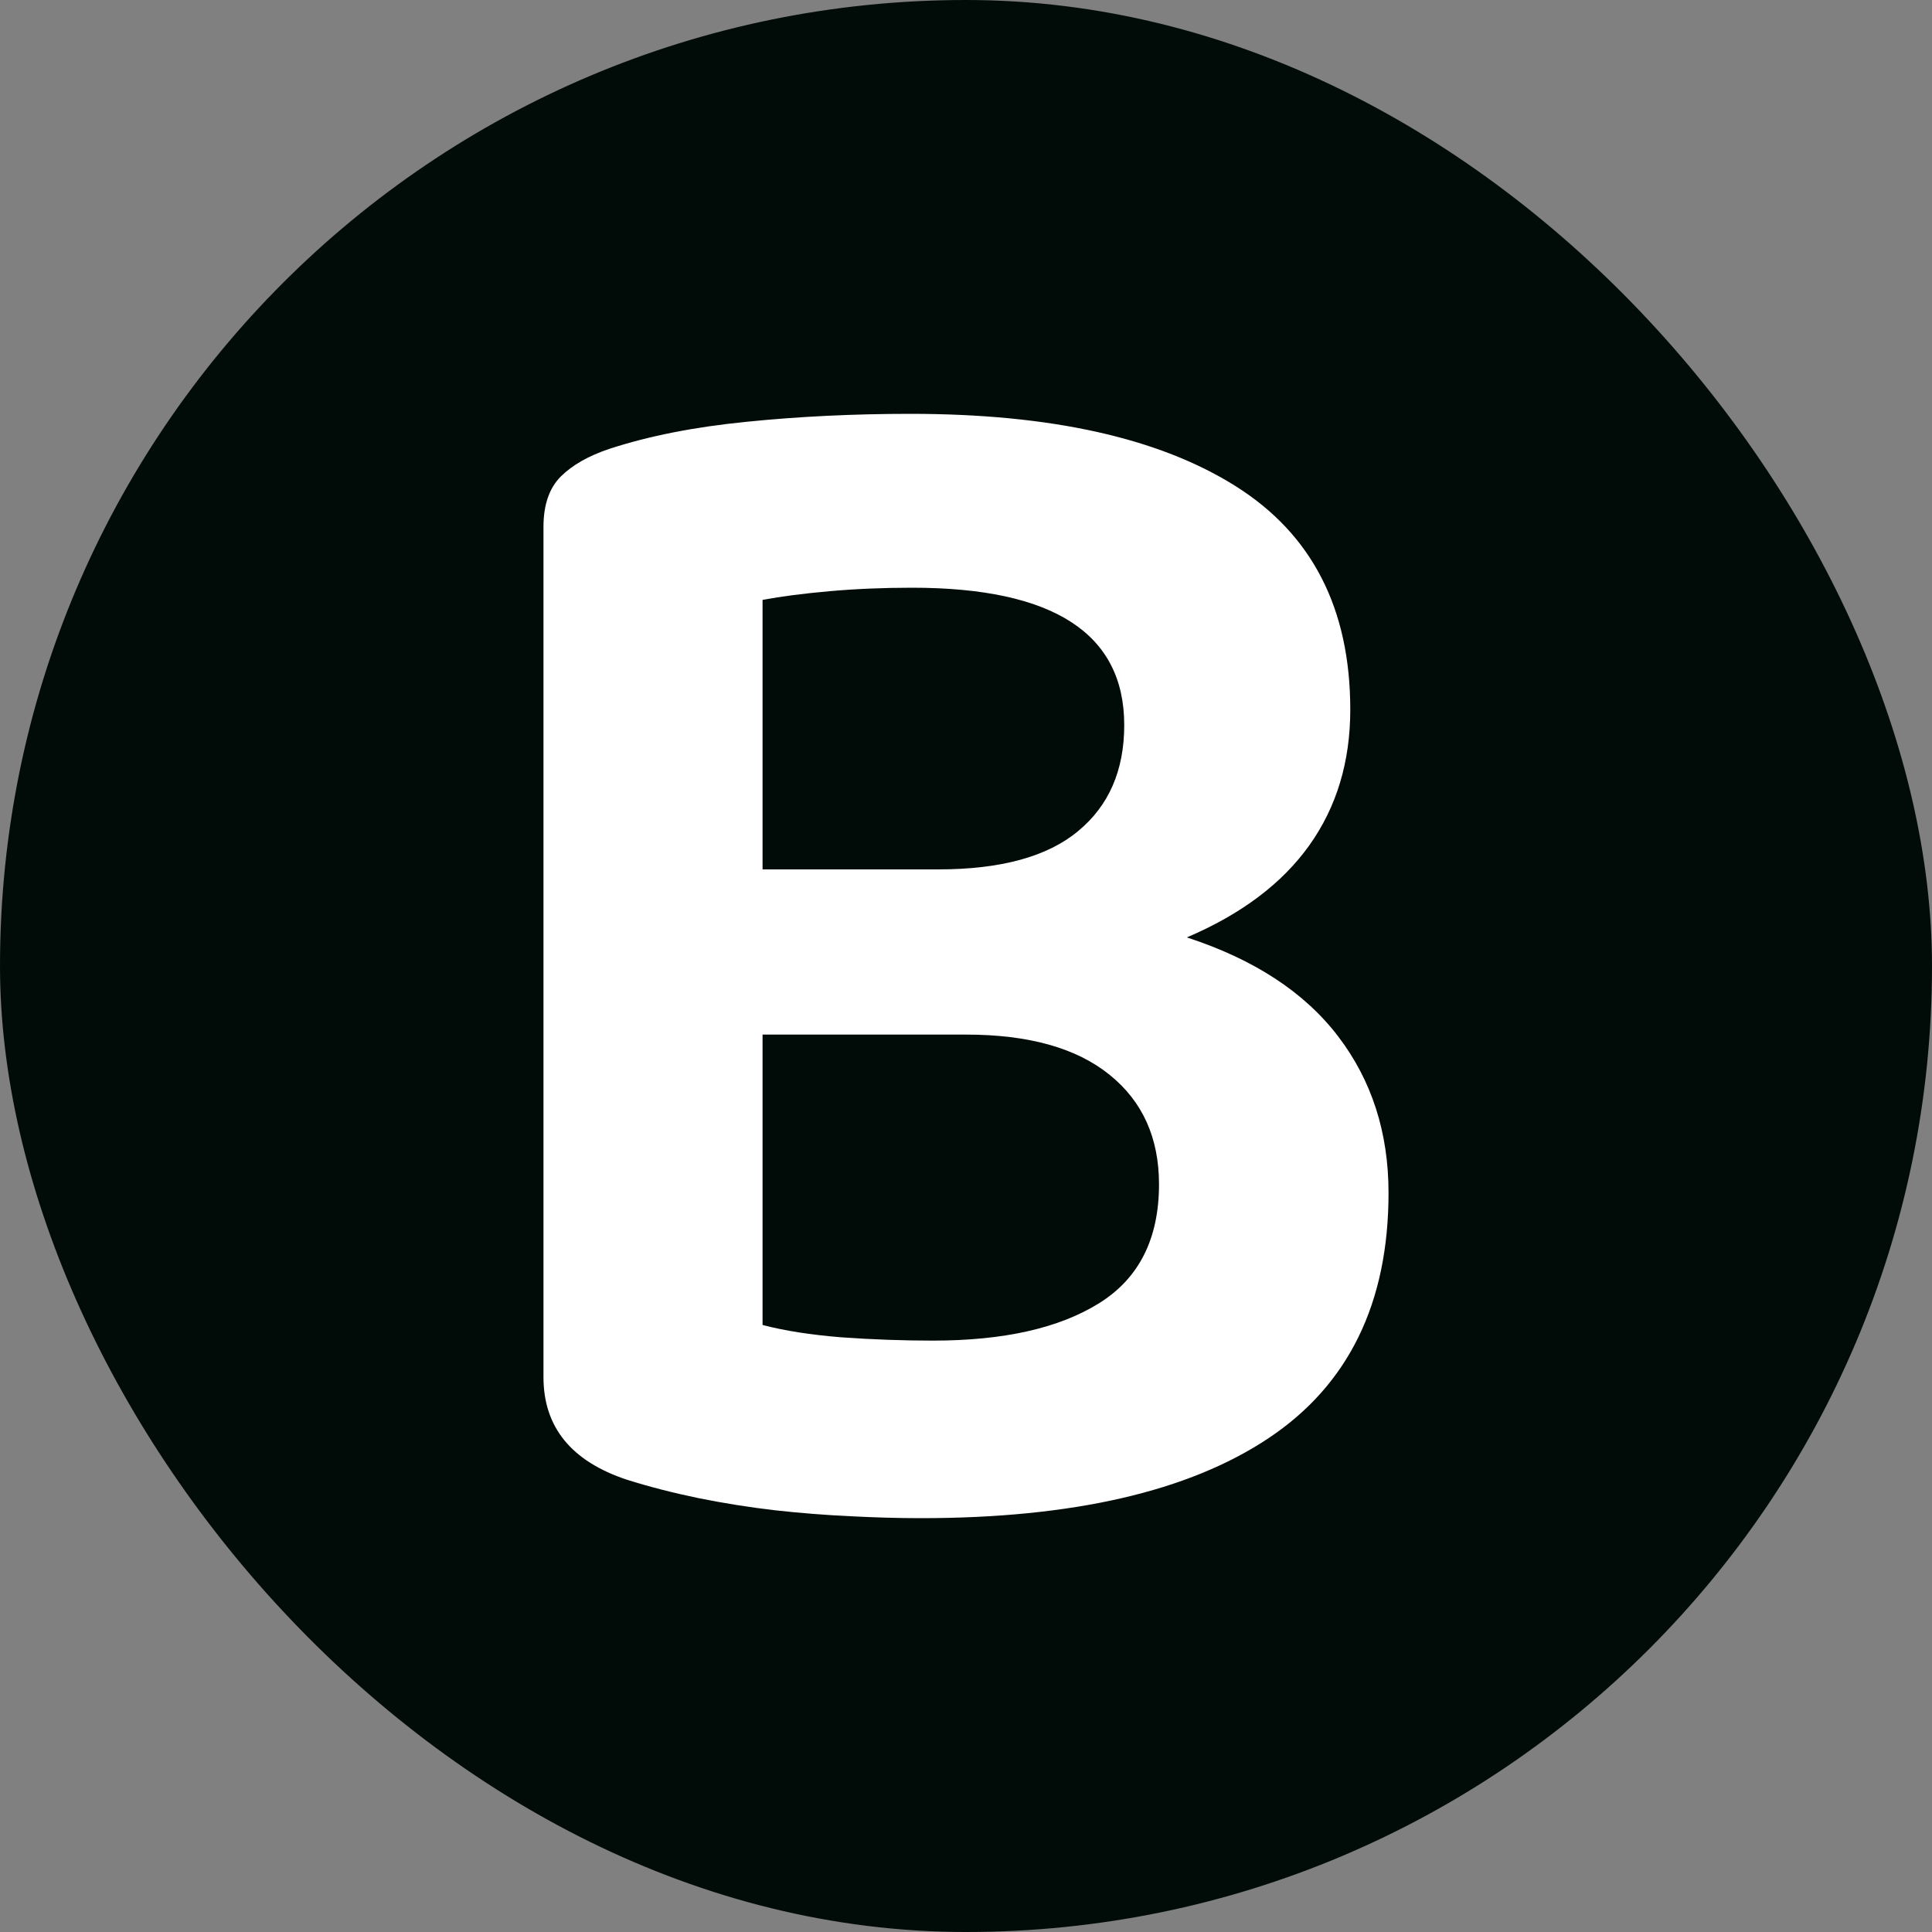
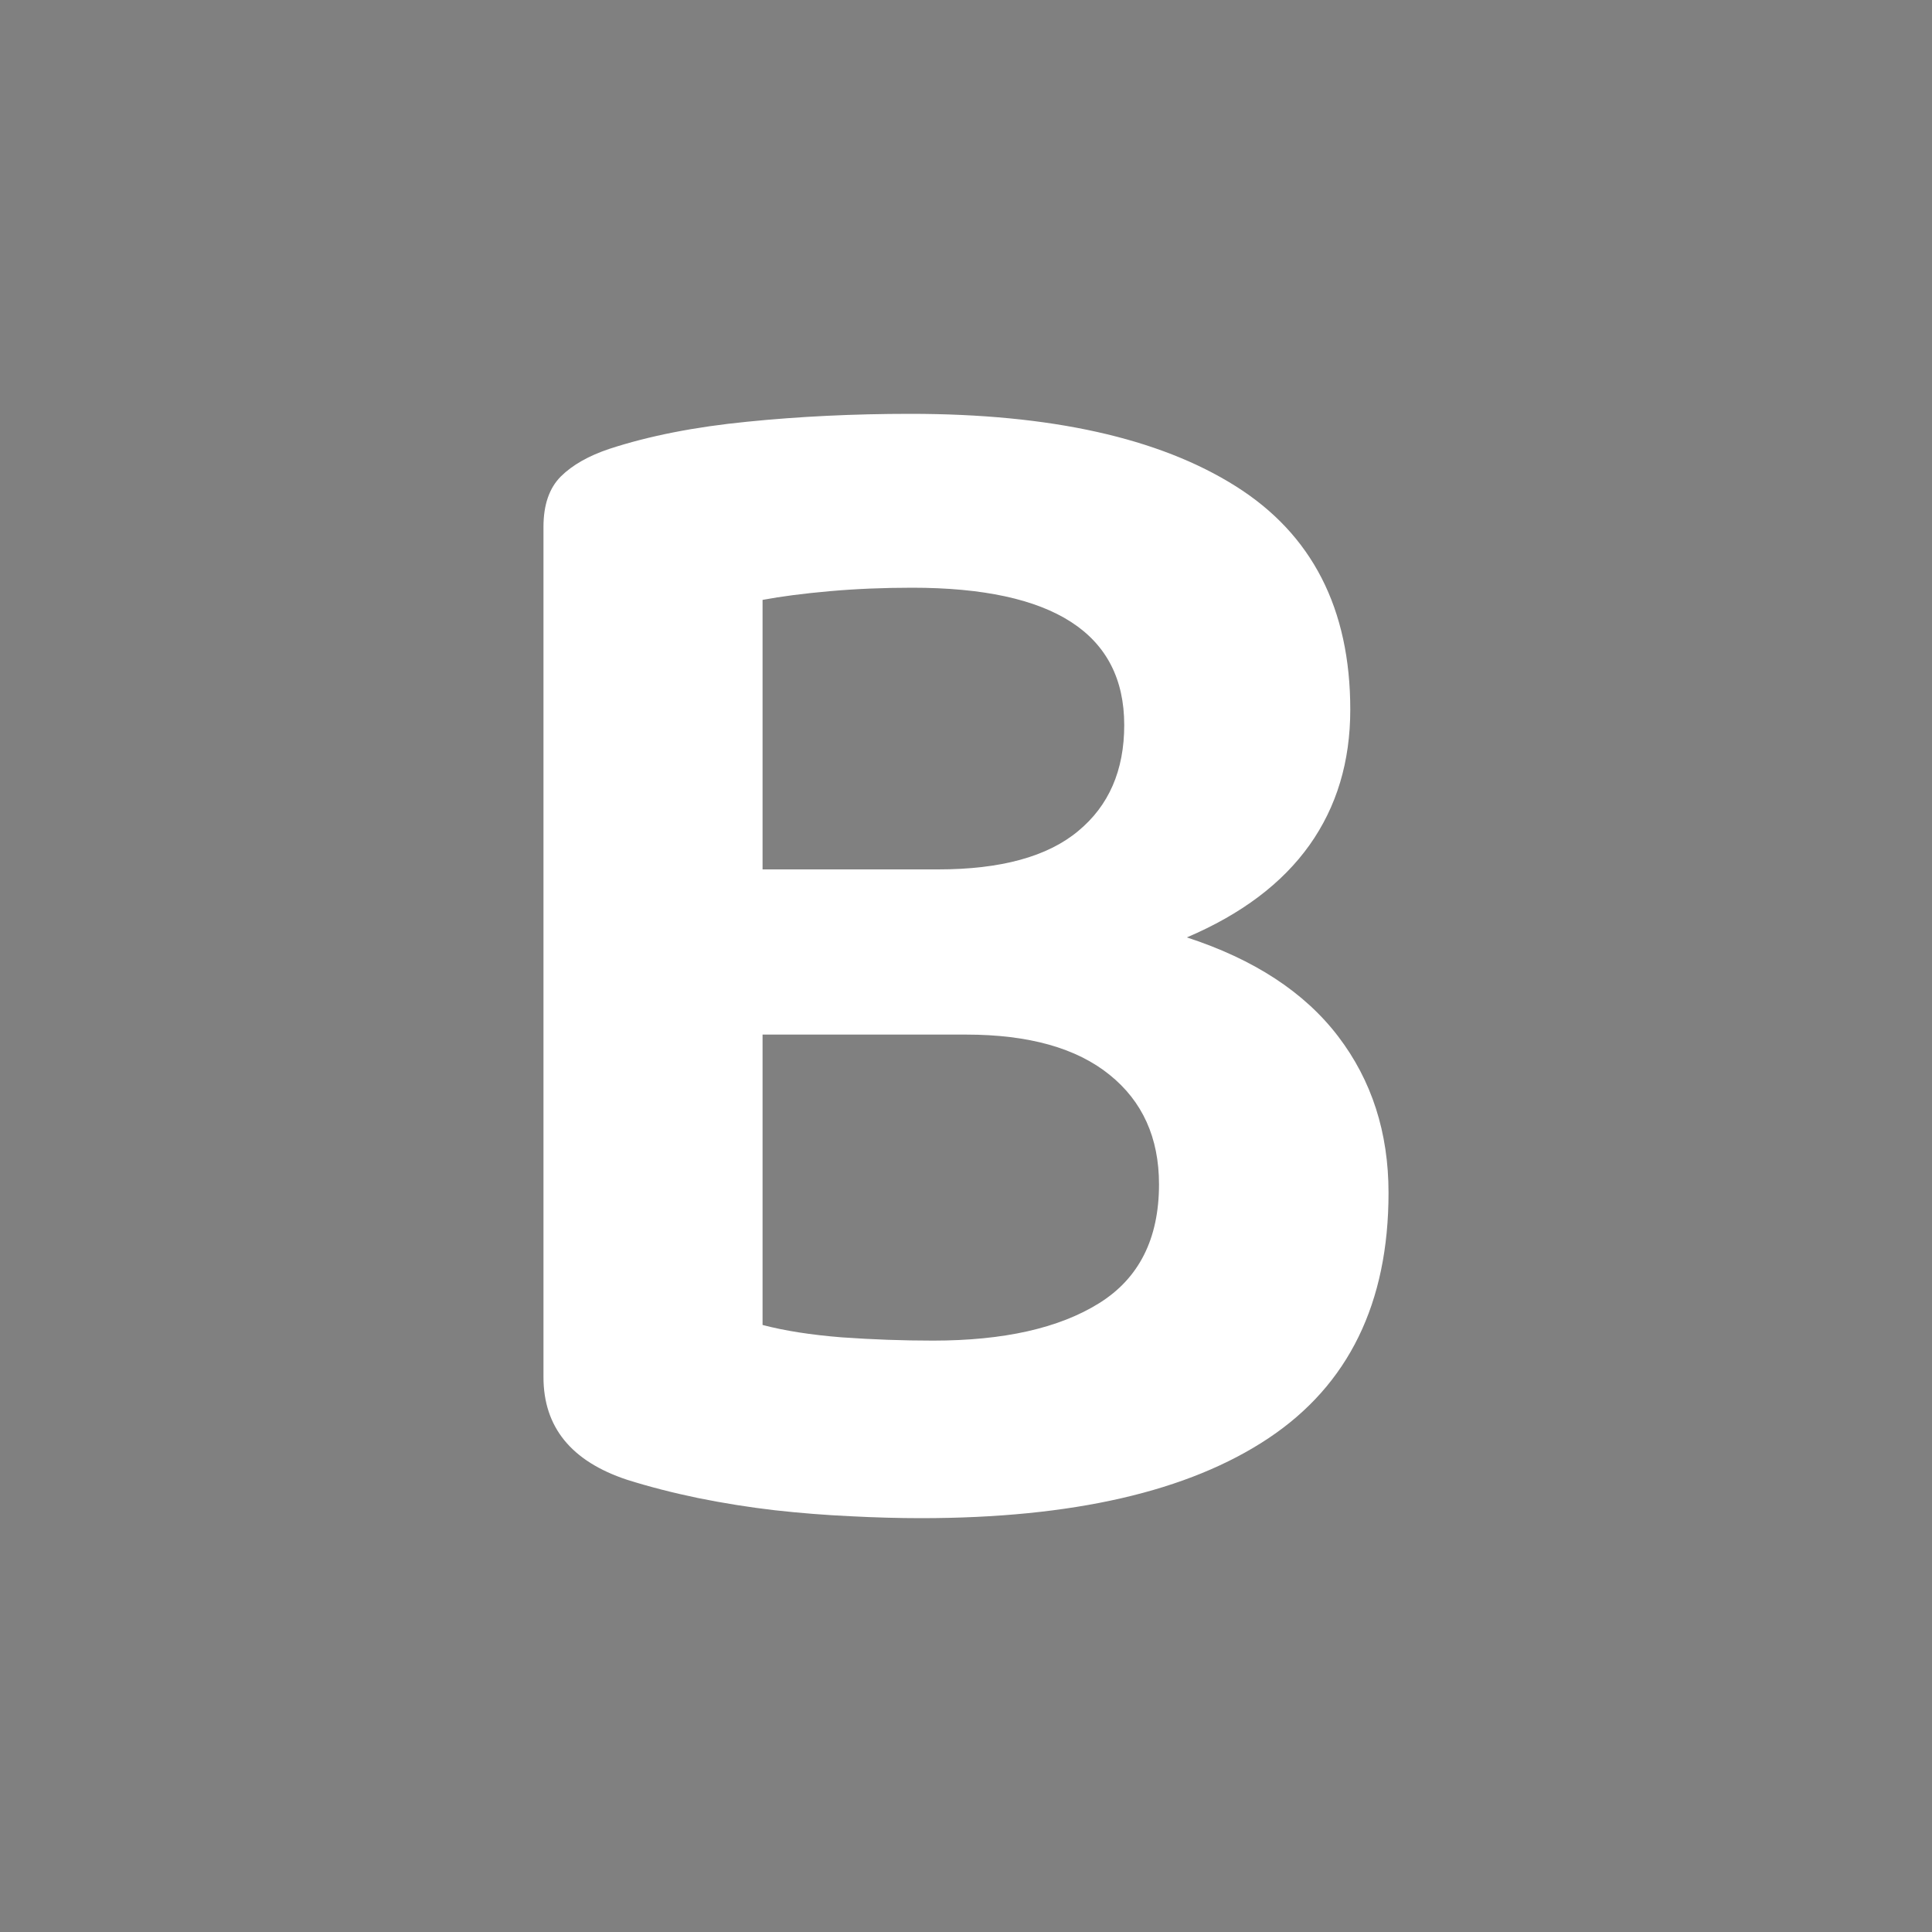
<svg xmlns="http://www.w3.org/2000/svg" width="256" height="256" viewBox="0 0 100 100">
  <rect x="0" y="0" width="100" height="100" fill="#808080" stroke="none" />
-   <rect width="100" height="100" rx="50" fill="#010c09" />
  <path d="M69.89 36.73L69.89 36.73Q69.89 40.77 67.78 43.74Q65.66 46.72 61.43 48.52L61.43 48.52Q66.65 50.22 69.26 53.64Q71.87 57.06 71.87 61.74L71.87 61.74Q71.87 70.30 65.66 74.44Q59.45 78.58 47.66 78.58L47.66 78.58Q45.95 78.58 44.02 78.48Q42.08 78.39 40.10 78.17Q38.12 77.94 36.14 77.54Q34.16 77.13 32.45 76.59L32.45 76.59Q28.13 75.16 28.13 71.28L28.13 71.28L28.13 27.27Q28.13 25.56 29.03 24.66Q29.93 23.77 31.55 23.23L31.55 23.23Q34.61 22.23 38.66 21.83Q42.71 21.42 47.12 21.42L47.12 21.42Q58.01 21.42 63.95 25.16Q69.89 28.89 69.89 36.73ZM59.99 61.30L59.99 61.30Q59.99 57.69 57.43 55.63Q54.86 53.55 50 53.55L50 53.55L39.47 53.55L39.47 68.58Q41.18 69.03 43.56 69.22Q45.95 69.39 48.29 69.39L48.29 69.39Q53.78 69.39 56.88 67.46Q59.99 65.53 59.99 61.30ZM39.47 31.05L39.47 45.00L48.56 45.00Q53.42 45.00 55.80 43.02Q58.19 41.05 58.19 37.53L58.19 37.53Q58.19 30.42 47.21 30.42L47.21 30.42Q44.96 30.42 42.94 30.60Q40.91 30.78 39.47 31.05L39.47 31.05Z" fill="#fff" />
</svg>